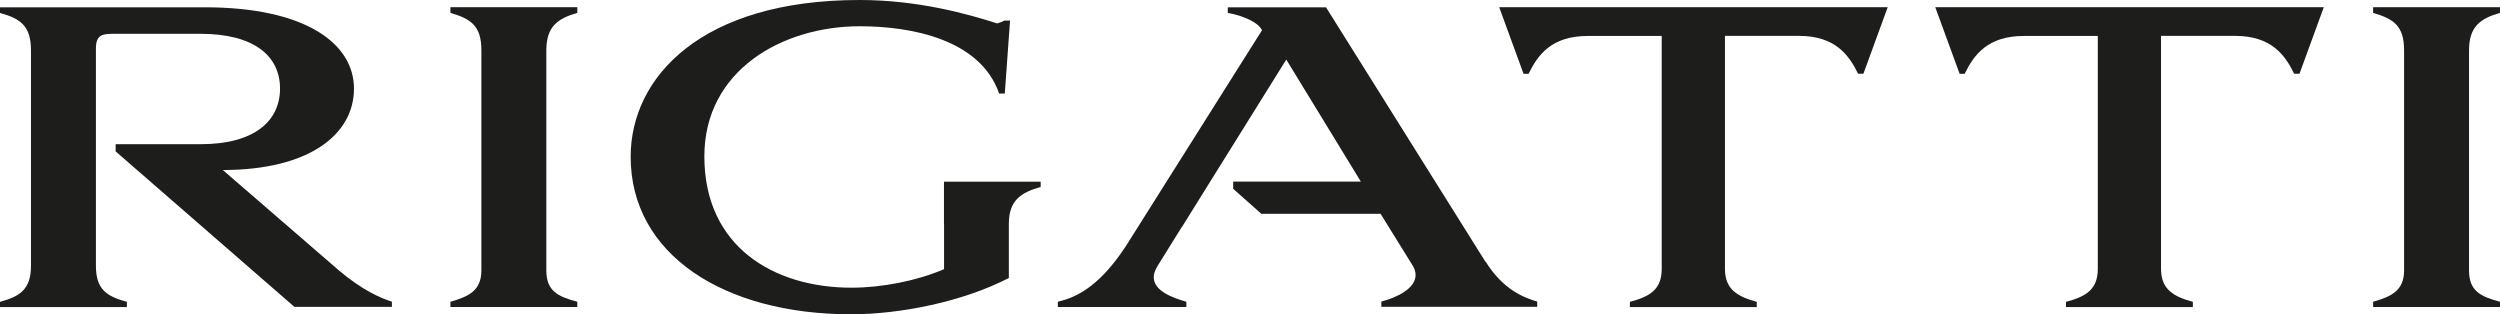
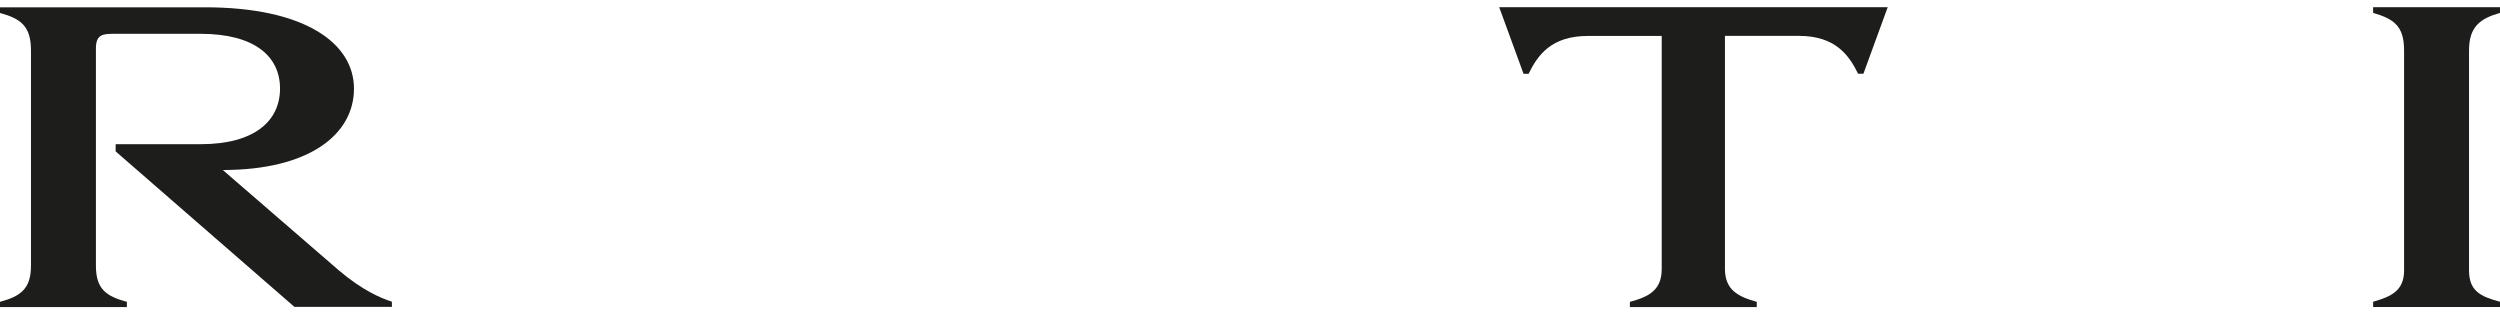
<svg xmlns="http://www.w3.org/2000/svg" width="175" height="22" viewBox="0 0 175 22" fill="none">
  <g clip-path="url(#clip0_8_91)">
    <path d="M15.59 11.901C21.68 11.901 24.779 9.39 24.779 6.206C24.779 3.022 21.337 0.511 14.347 0.511H0V0.907C1.435 1.304 2.168 1.808 2.168 3.533V18.594C2.168 20.228 1.435 20.738 0 21.129V21.495H8.882V21.129C7.417 20.732 6.714 20.228 6.714 18.594V3.382C6.714 2.397 7.219 2.367 8.011 2.367H14.047C17.824 2.367 19.602 3.947 19.602 6.2C19.602 8.459 17.824 10.093 14.047 10.093H8.095V10.598L20.611 21.483H27.433V21.117C26.646 20.865 25.373 20.33 23.71 18.918L15.59 11.895V11.901Z" fill="#1D1D1B" />
-     <path d="M31.529 0.901C32.964 1.322 33.697 1.802 33.697 3.526V18.924C33.697 20.336 32.82 20.756 31.529 21.123V21.489H40.411V21.123C39.03 20.756 38.243 20.36 38.243 18.924V3.526C38.243 1.862 39.03 1.298 40.411 0.901V0.505H31.529V0.901Z" fill="#1D1D1B" />
    <path d="M175 0.901V0.505H166.118V0.901C167.553 1.322 168.286 1.802 168.286 3.526V18.924C168.286 20.336 167.409 20.756 166.118 21.123V21.489H175V21.123C173.619 20.756 172.832 20.36 172.832 18.924V3.526C172.832 1.862 173.619 1.298 175 0.901Z" fill="#1D1D1B" />
-     <path d="M66.084 15.68V18.84C64.193 19.657 61.742 20.138 59.599 20.138C54.188 20.138 49.305 17.29 49.305 10.946C49.305 4.908 54.776 1.838 60.187 1.838C63.766 1.838 68.619 2.739 69.94 6.548H70.336L70.703 1.442H70.306C70.138 1.526 70.024 1.58 69.802 1.64C67.688 0.961 64.247 0 60.163 0C49.083 0 44.146 5.413 44.146 10.97C44.146 17.825 50.686 22 59.569 22C63.01 22 67.406 21.123 70.619 19.459V15.68C70.619 14.016 71.465 13.481 72.847 13.085V12.718H66.078V15.68H66.084Z" fill="#1D1D1B" />
-     <path d="M135.472 0.511L137.165 5.143V5.167H137.171H137.4H137.526C138.174 3.839 139.135 2.517 141.67 2.517H146.846V18.816C146.846 20.282 145.999 20.762 144.618 21.129V21.495H153.5V21.129C152.173 20.762 151.272 20.282 151.272 18.816V2.511H156.449C158.983 2.511 159.944 3.839 160.593 5.161H160.767H160.965L162.665 0.505H135.478L135.472 0.511Z" fill="#1D1D1B" />
    <path d="M104.946 0.511L106.64 5.143V5.167H106.646H106.874H107C107.648 3.839 108.609 2.517 111.144 2.517H116.32V18.816C116.32 20.282 115.474 20.762 114.092 21.129V21.495H122.974V21.129C121.647 20.762 120.746 20.282 120.746 18.816V2.511H125.923C128.457 2.511 129.418 3.839 130.067 5.161H130.241H130.439L132.139 0.505H104.952L104.946 0.511Z" fill="#1D1D1B" />
-     <path d="M103.985 18.329L92.821 0.511H85.945V0.907C86.509 0.991 87.806 1.358 88.257 1.977L88.341 2.115L78.81 17.23C76.78 20.33 75.063 20.871 74.048 21.123V21.489H83.044V21.123C82.059 20.84 80.762 20.36 80.762 19.405C80.762 19.176 80.846 18.924 81.014 18.642L82.732 15.878H82.744L84.149 13.619L90.04 4.169L95.259 12.712H86.323V13.217L88.293 14.965H96.64L98.808 18.462C99.007 18.744 99.091 18.996 99.091 19.248C99.091 20.21 97.763 20.828 96.694 21.111V21.477H107.606V21.111C106.645 20.828 105.21 20.264 103.997 18.317L103.985 18.329Z" fill="#1D1D1B" />
  </g>
  <defs>
    <clipPath id="clip0_8_91">
      <rect width="175" height="22" fill="white" />
    </clipPath>
  </defs>
</svg>